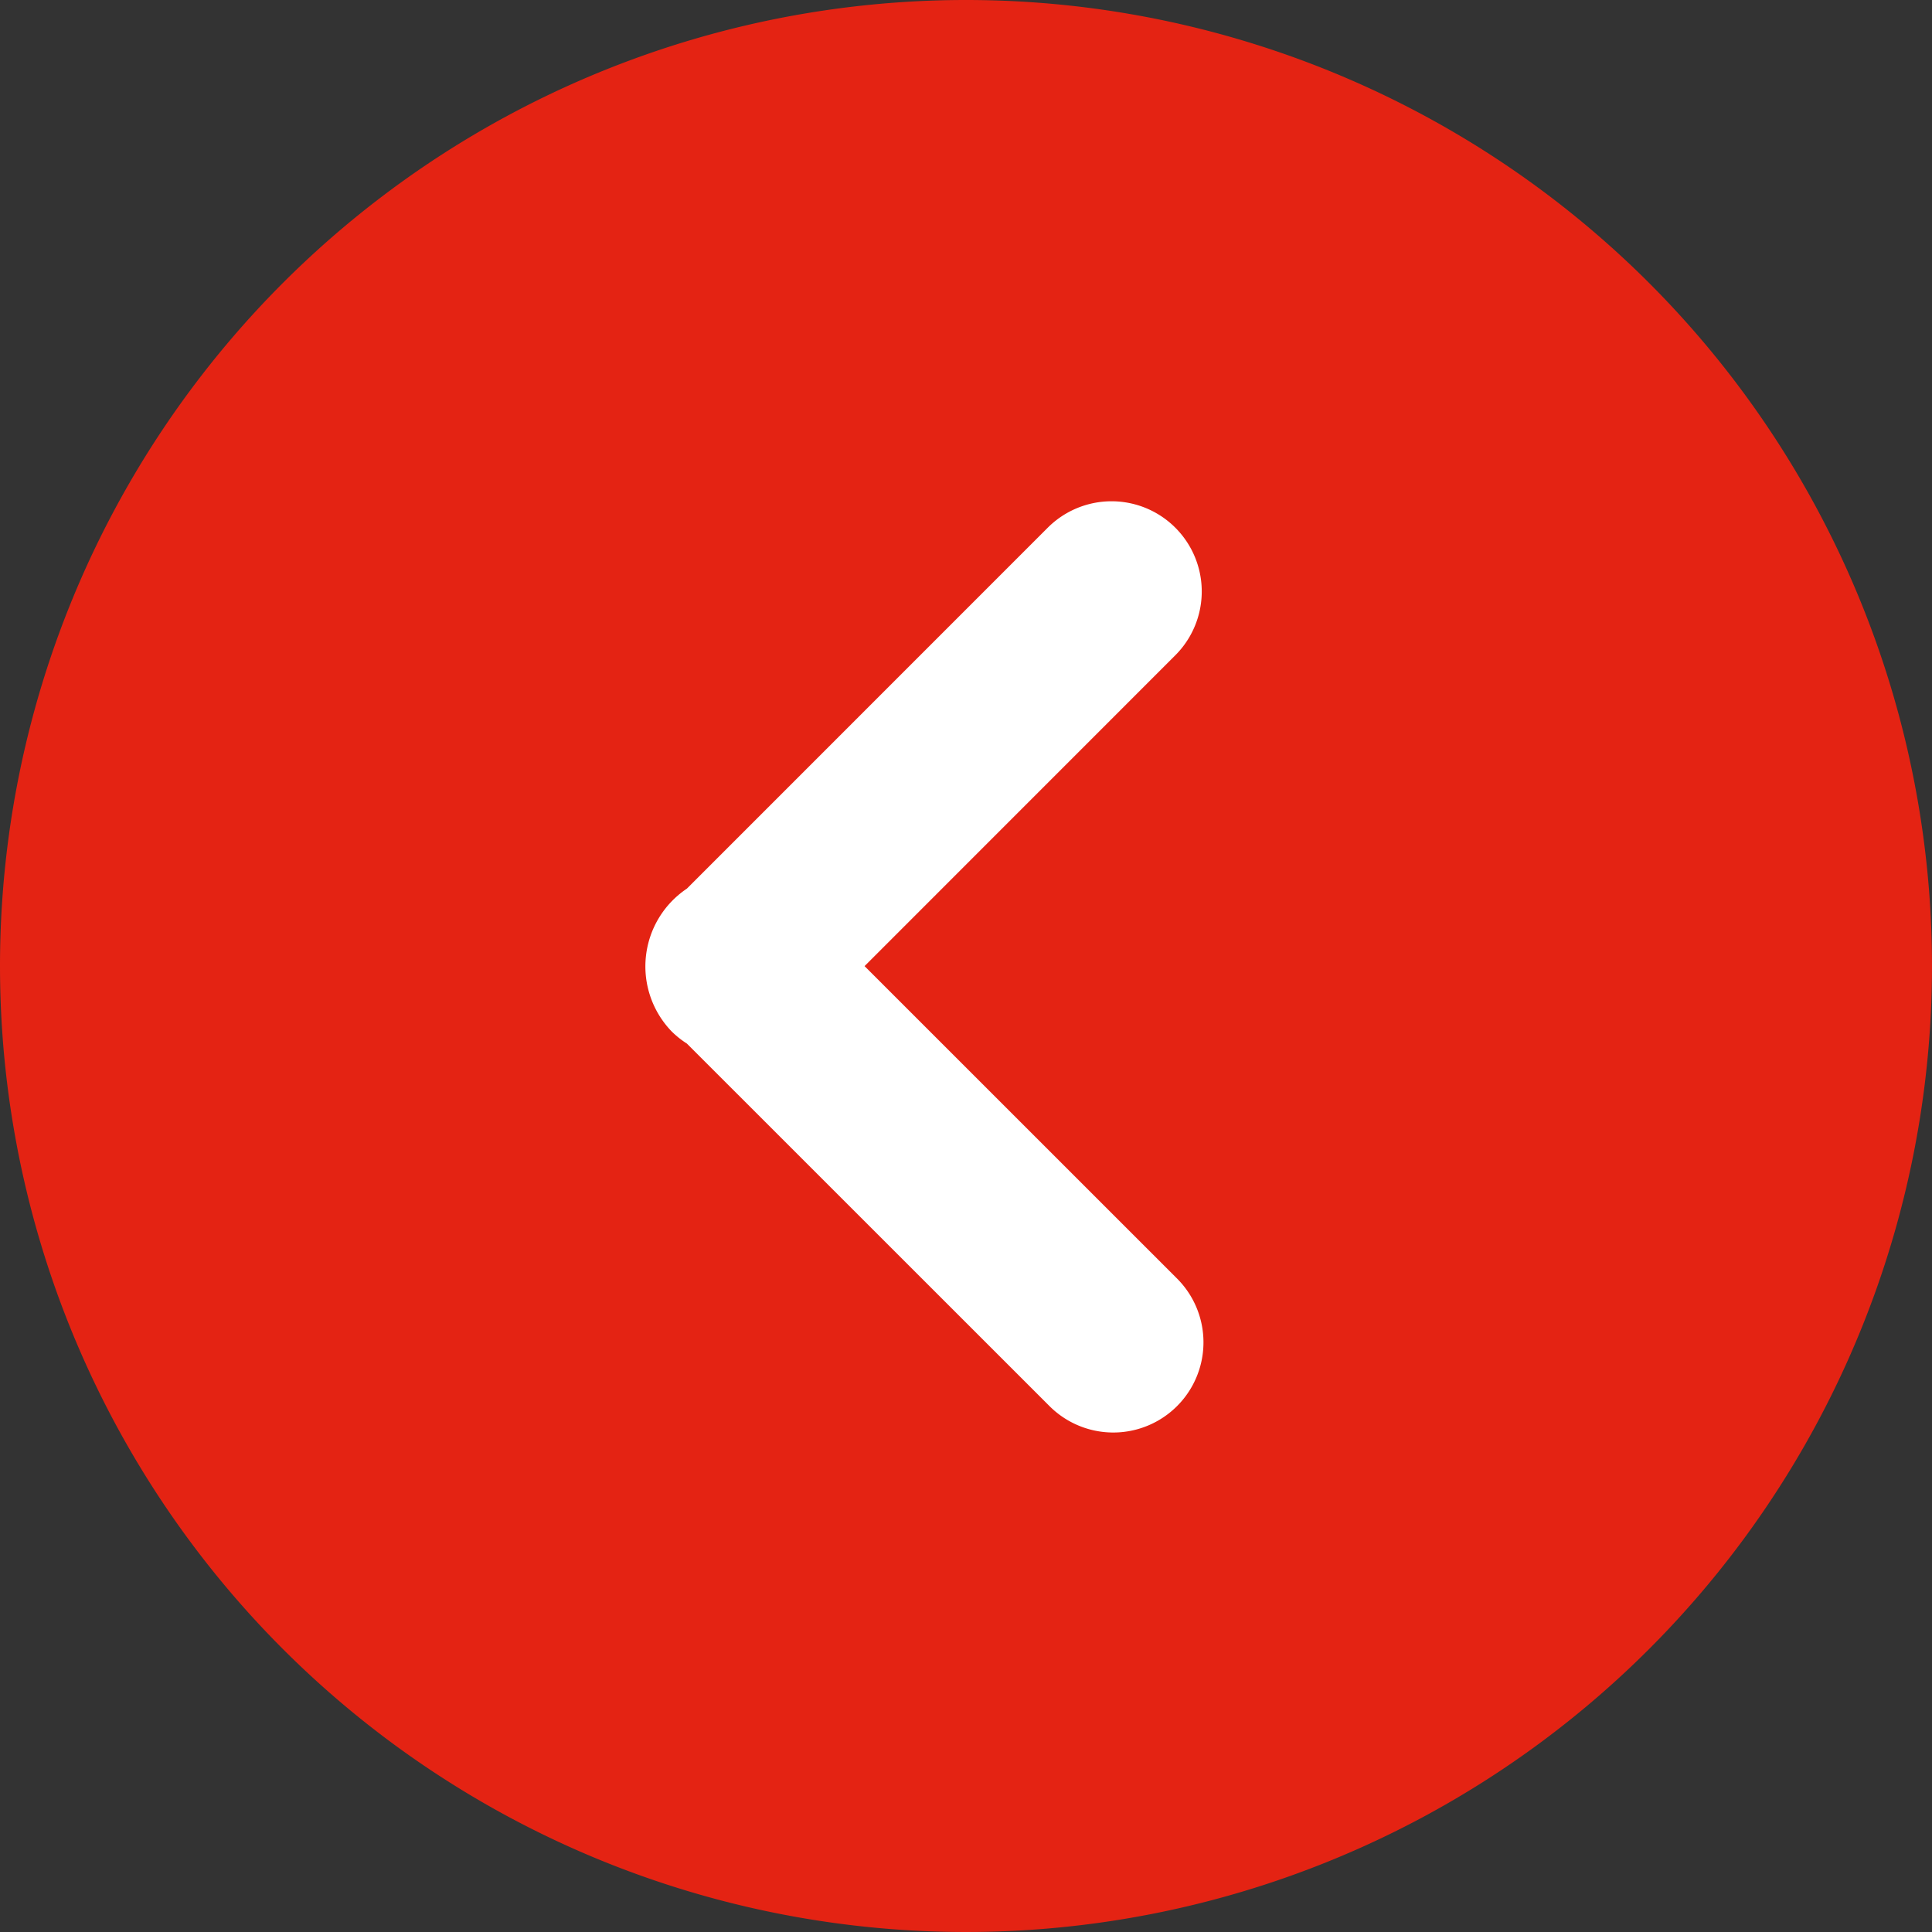
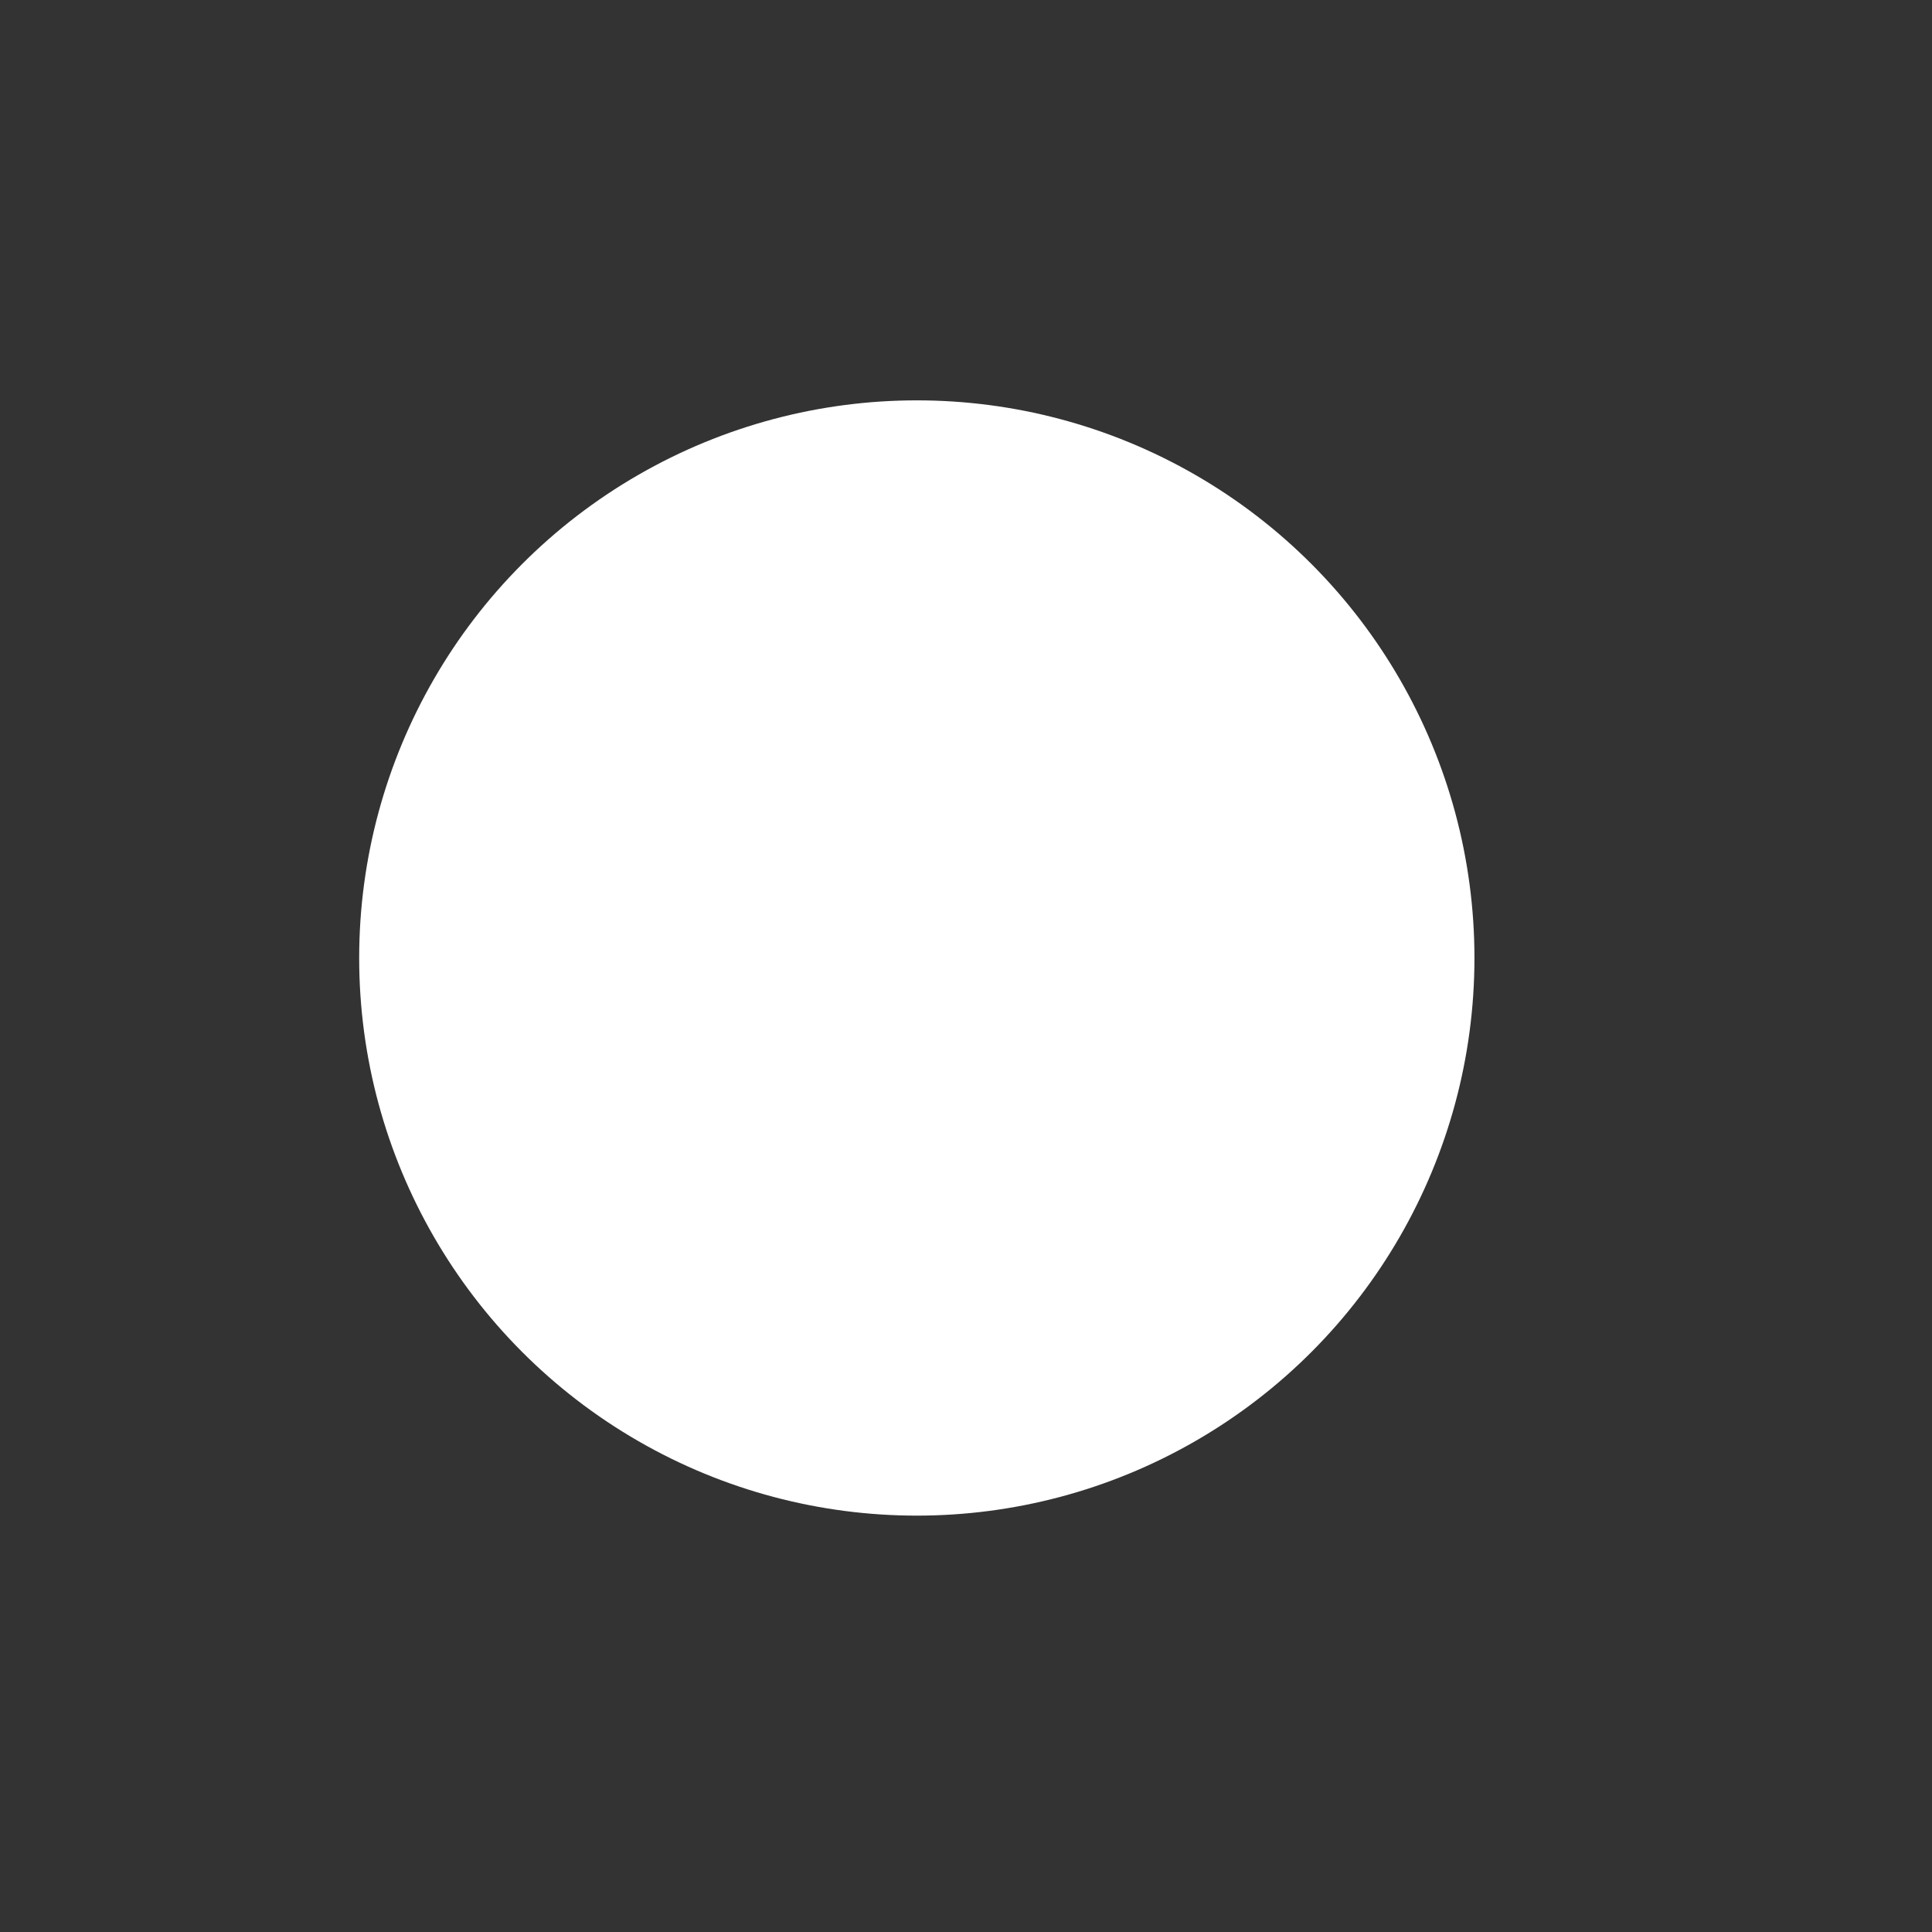
<svg xmlns="http://www.w3.org/2000/svg" width="67.56" height="67.56" viewBox="0 0 67.56 67.56">
  <rect x="0" y="0" width="67.56" height="67.56" fill="#333333" stroke="none" />
  <g transform="translate(0)">
    <circle cx="19.5" cy="19.5" r="19.5" transform="translate(12.56 14)" fill="#fff" />
    <g transform="translate(0)">
-       <path d="M33.78,0A33.78,33.78,0,1,1,0,33.78,33.78,33.78,0,0,1,33.78,0ZM23.487,36.068a3.186,3.186,0,0,0,.533.425L36.7,49.17a3.154,3.154,0,0,0,4.46-4.461L30.233,33.784,41.1,22.914a3.154,3.154,0,0,0-4.461-4.461L24.02,31.074a3.274,3.274,0,0,0-.533,4.994Z" fill="#e42313" />
-     </g>
+       </g>
  </g>
</svg>